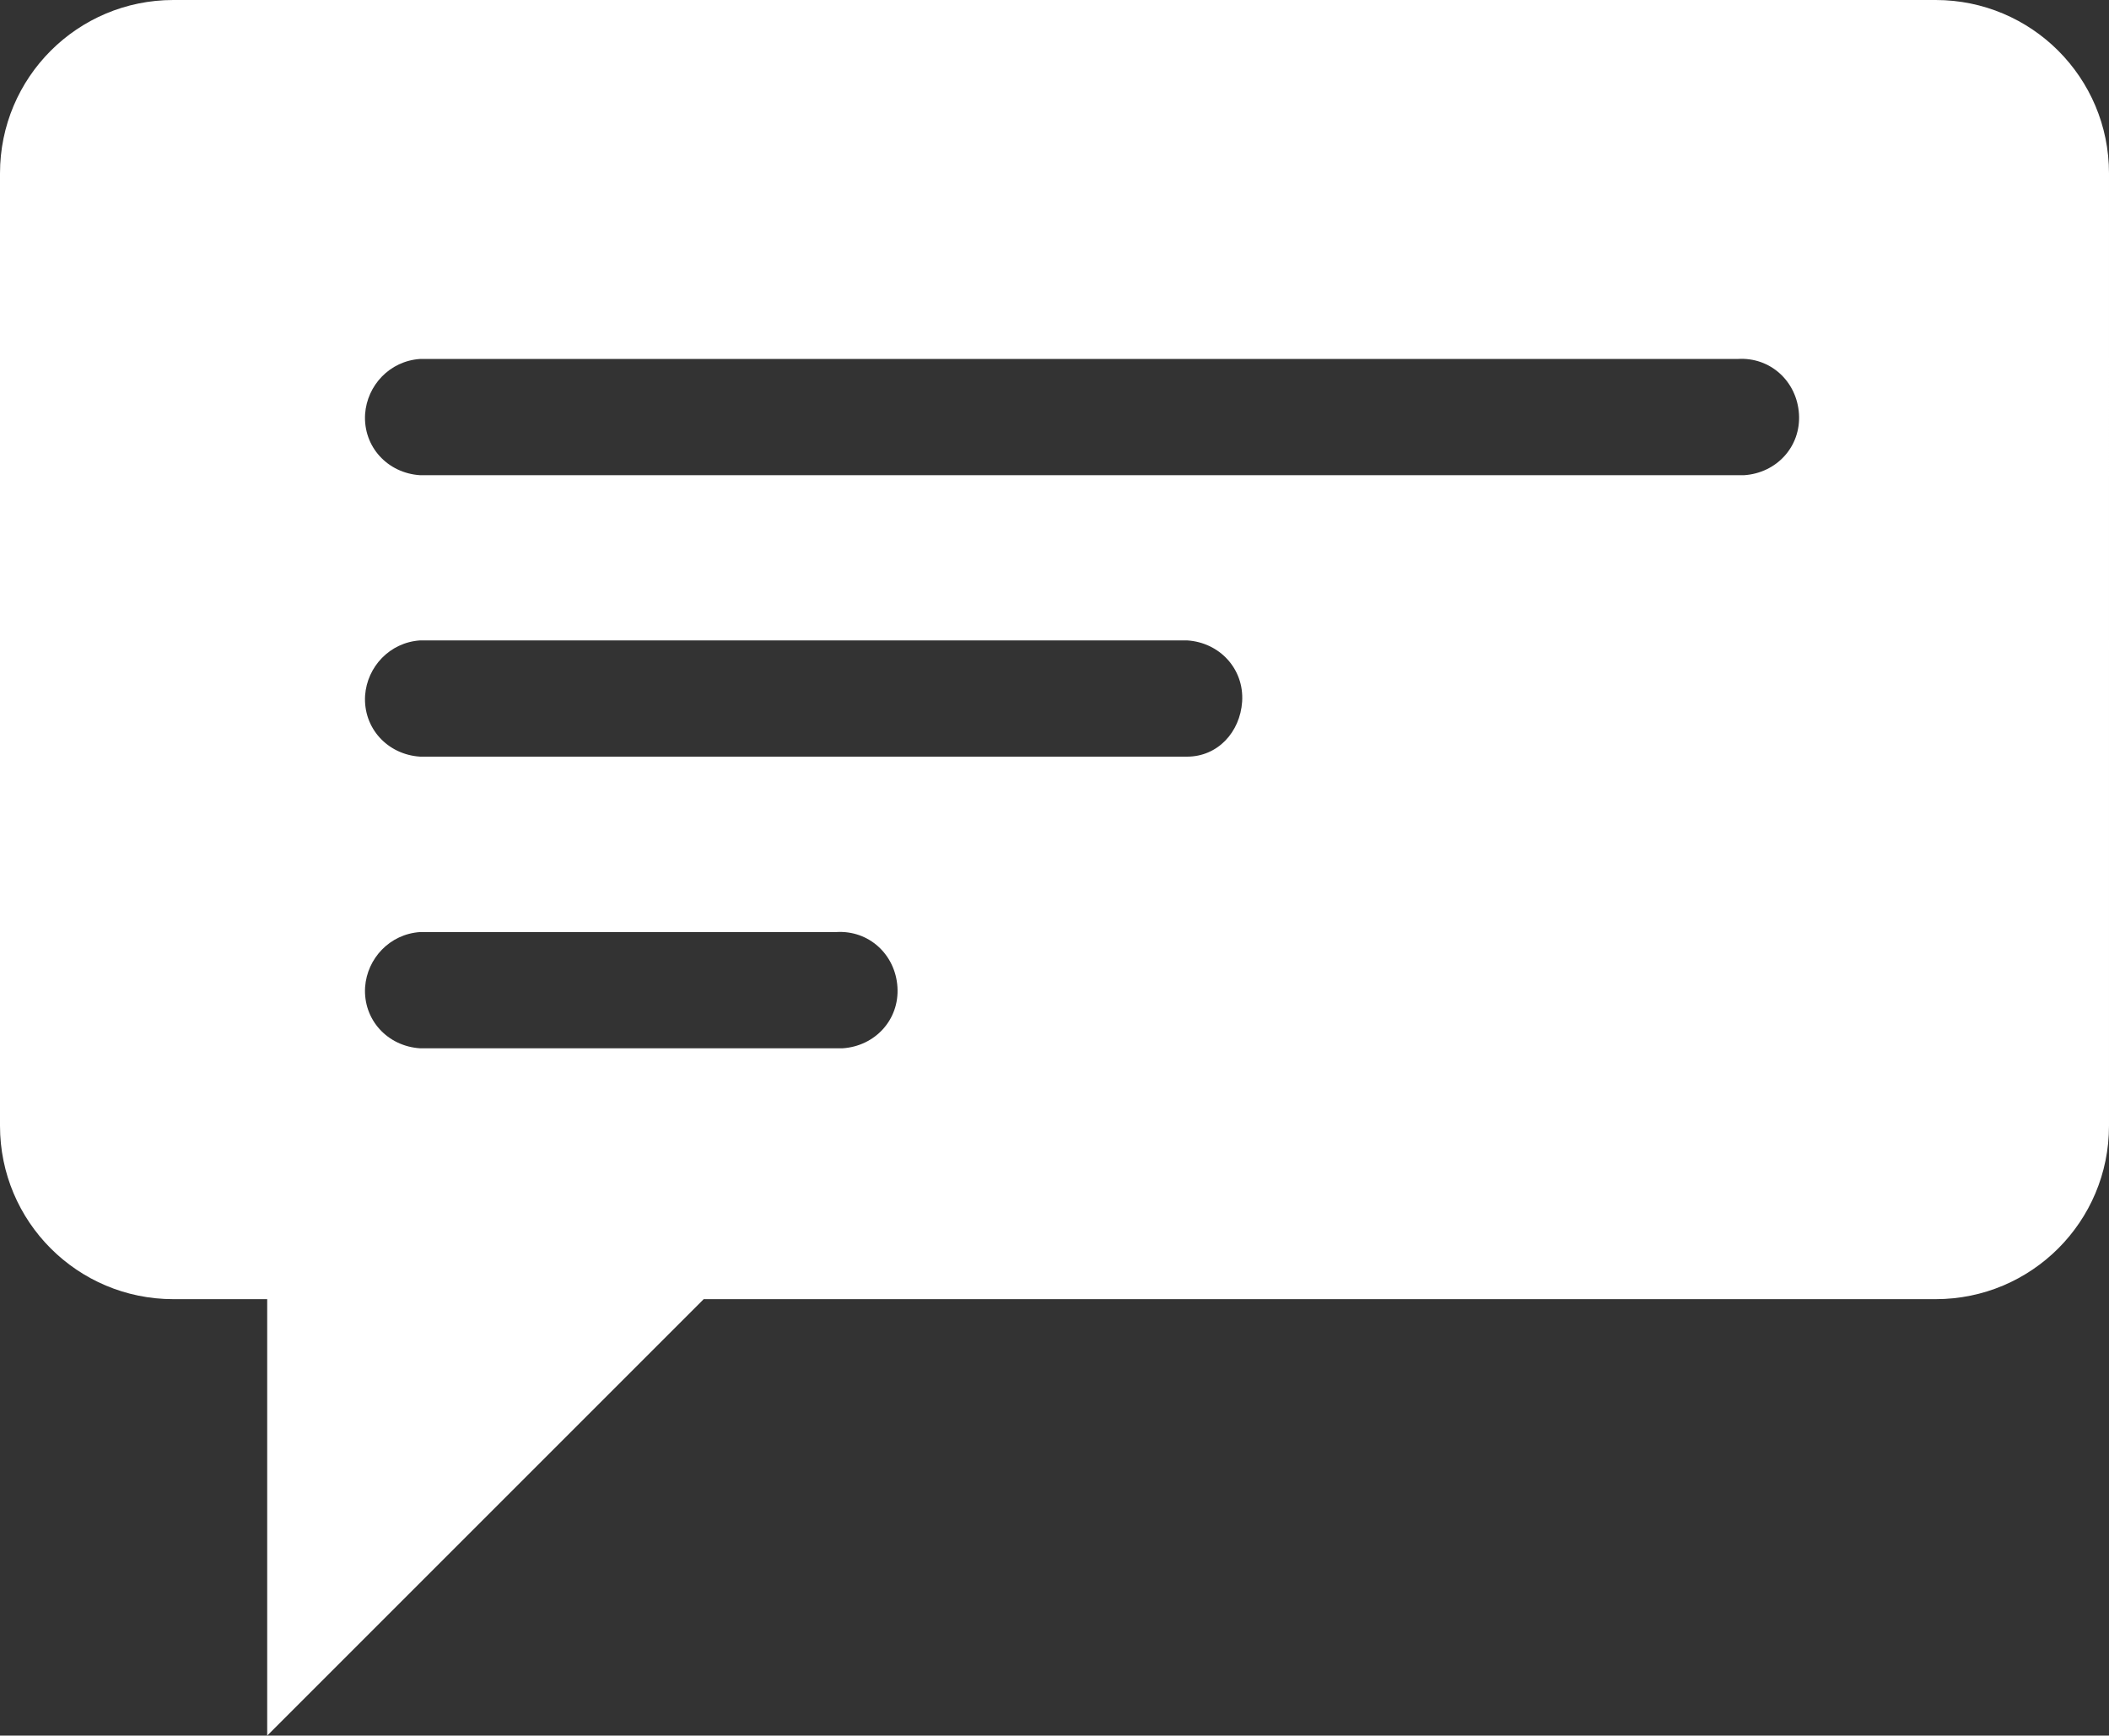
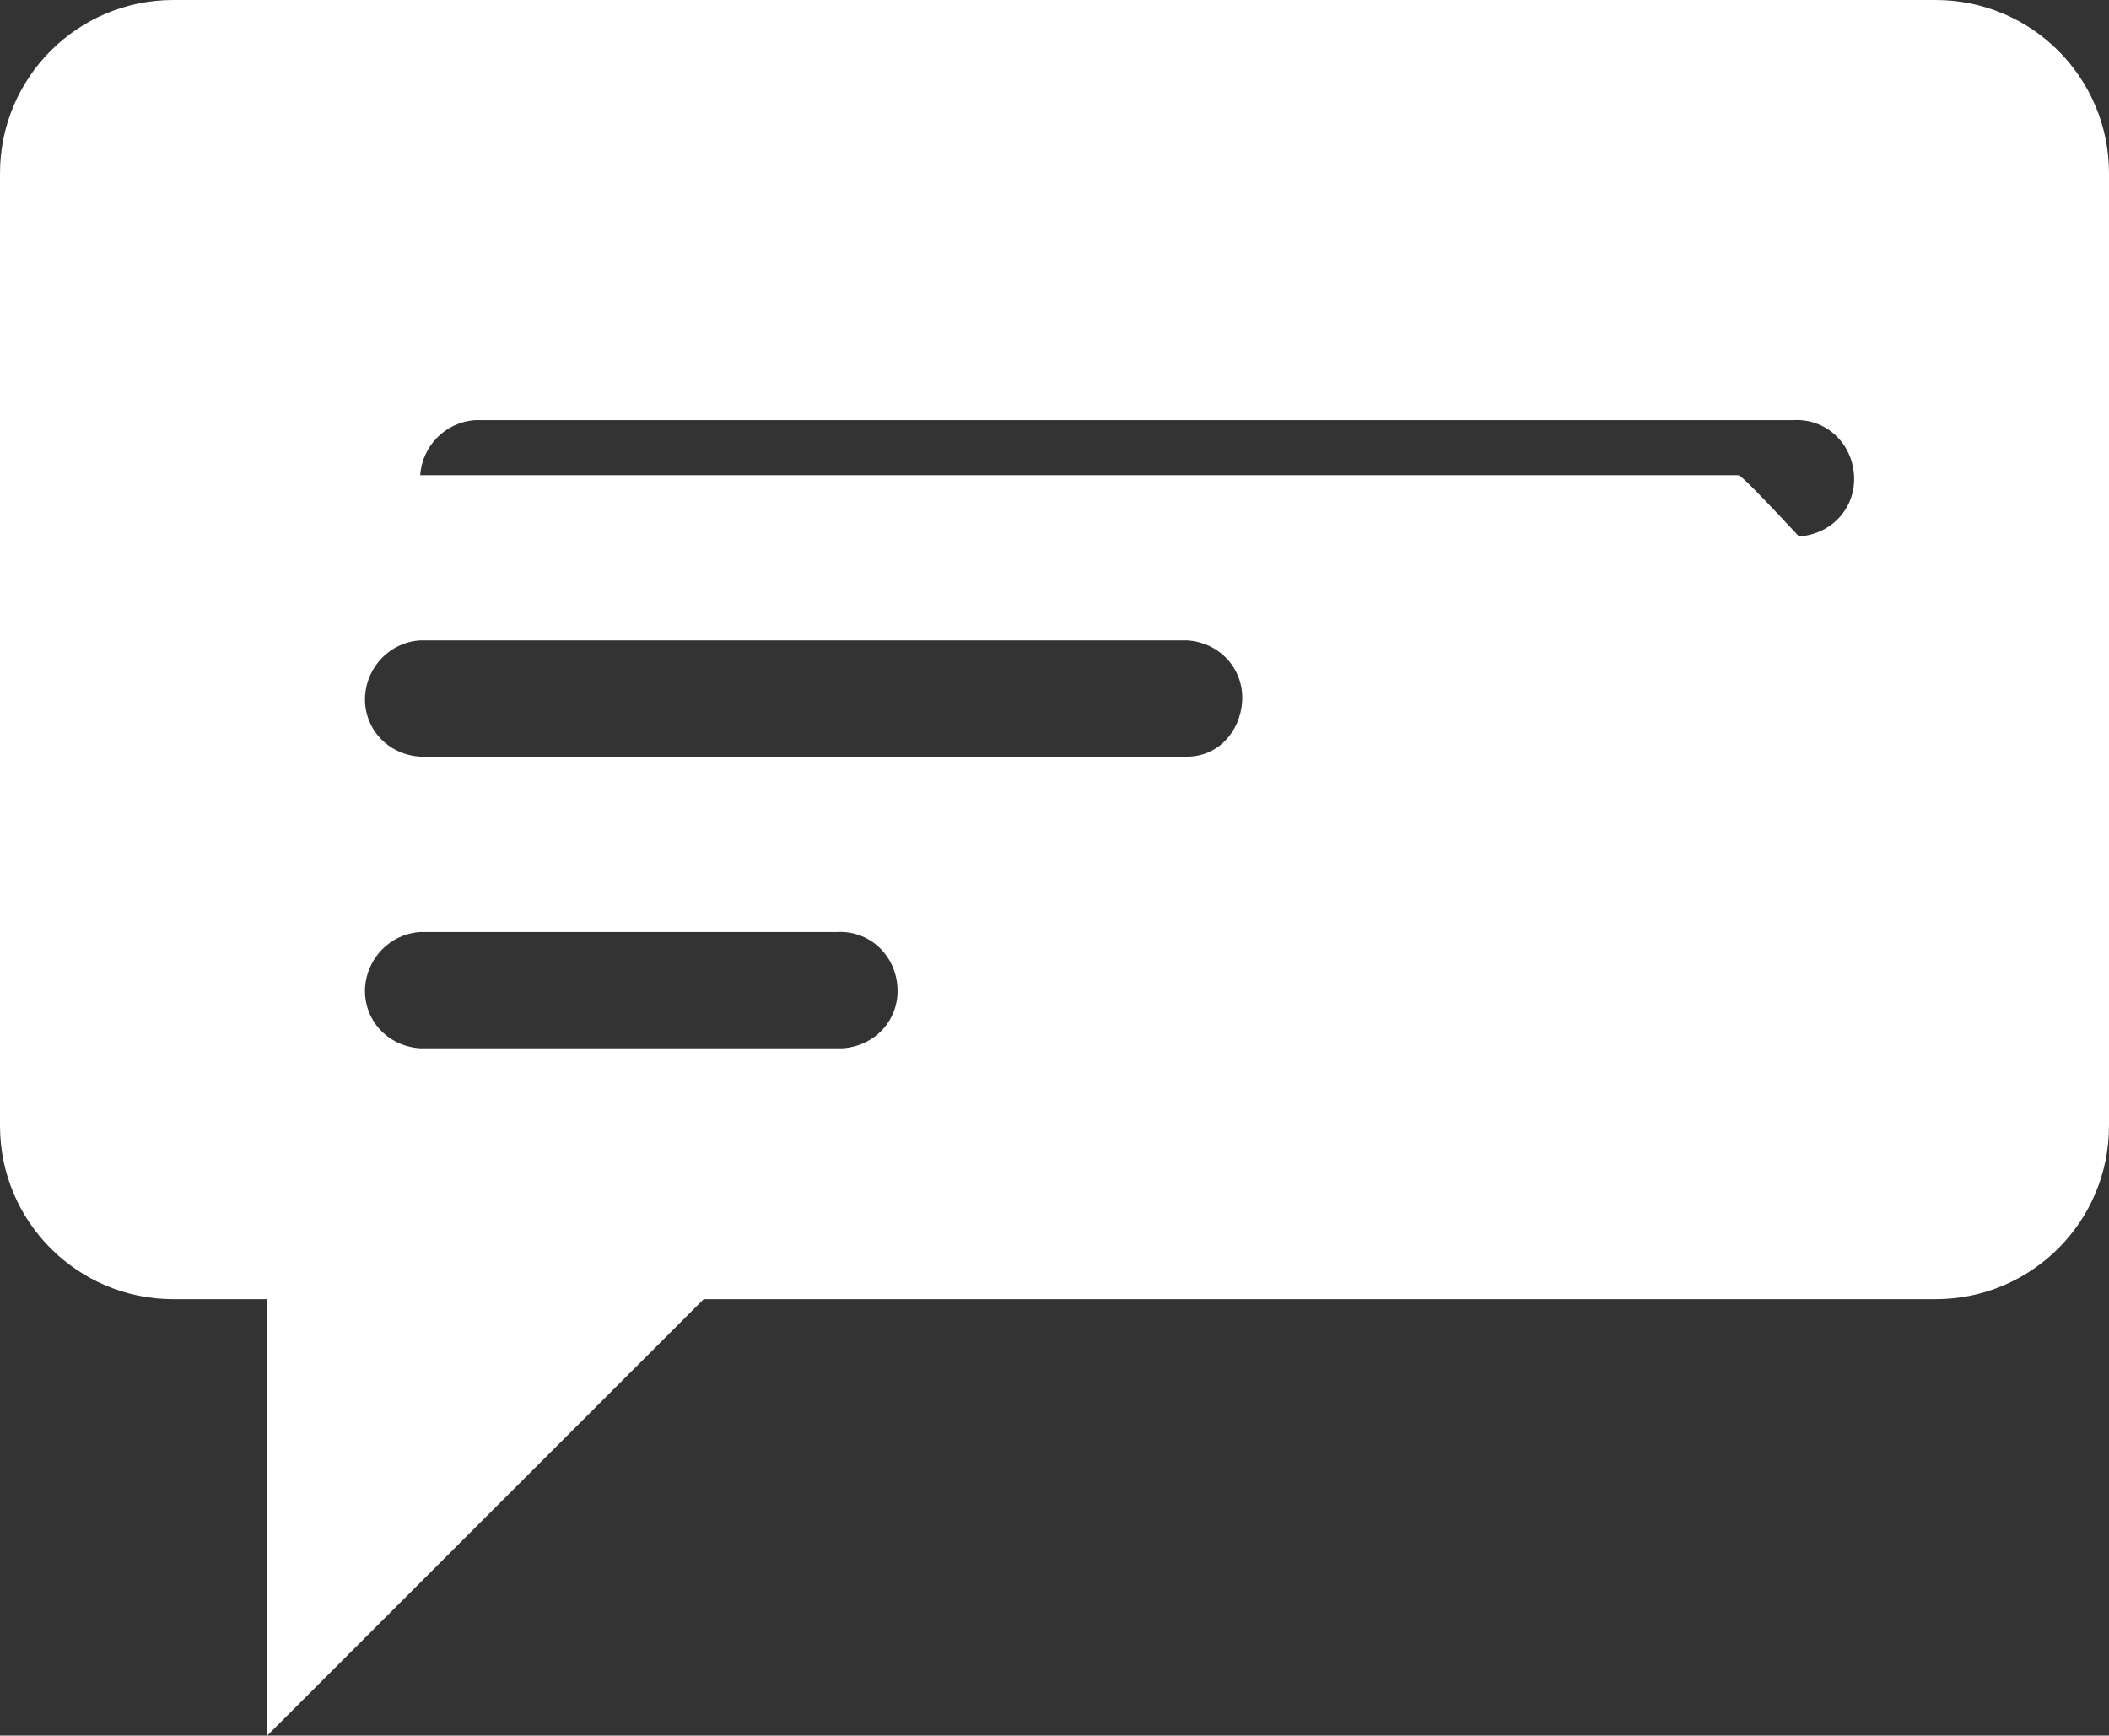
<svg xmlns="http://www.w3.org/2000/svg" version="1.1" id="Layer_1" x="0px" y="0px" viewBox="0 0 103.4 85.1" style="enable-background:new 0 0 103.4 85.1;" xml:space="preserve">
  <rect x="0" y="0" width="103.4" height="85.1" fill="#333333" stroke="none" />
  <style type="text/css">
	.st0{fill:#FFFFFF;}
</style>
  <title>logo</title>
-   <path class="st0" d="M94.9,0H8.5C3.8,0,0,3.8,0,8.5l0,0v46.7c0,4.7,3.8,8.5,8.5,8.5l0,0h4.6v21.4l21.4-21.4h60.4  c4.7,0,8.5-3.8,8.5-8.5l0,0V8.5C103.4,3.8,99.6,0,94.9,0L94.9,0z M41,51.4H20.6c-1.6-0.1-2.8-1.4-2.7-3c0.1-1.4,1.2-2.6,2.7-2.7H41  c1.6-0.1,2.9,1.1,3,2.7c0.1,1.6-1.1,2.9-2.7,3C41.3,51.4,41.1,51.4,41,51.4z M58.2,37.1H20.6c-1.6-0.1-2.8-1.4-2.7-3  c0.1-1.4,1.2-2.6,2.7-2.7h37.6c1.6,0.1,2.8,1.4,2.7,3C60.8,35.9,59.7,37.1,58.2,37.1z M85.2,23.3H20.6c-1.6-0.1-2.8-1.4-2.7-3  c0.1-1.4,1.2-2.6,2.7-2.7h64.6c1.6-0.1,2.9,1.1,3,2.7s-1.1,2.9-2.7,3C85.4,23.3,85.3,23.3,85.2,23.3z" />
+   <path class="st0" d="M94.9,0H8.5C3.8,0,0,3.8,0,8.5l0,0v46.7c0,4.7,3.8,8.5,8.5,8.5l0,0h4.6v21.4l21.4-21.4h60.4  c4.7,0,8.5-3.8,8.5-8.5l0,0V8.5C103.4,3.8,99.6,0,94.9,0L94.9,0z M41,51.4H20.6c-1.6-0.1-2.8-1.4-2.7-3c0.1-1.4,1.2-2.6,2.7-2.7H41  c1.6-0.1,2.9,1.1,3,2.7c0.1,1.6-1.1,2.9-2.7,3C41.3,51.4,41.1,51.4,41,51.4z M58.2,37.1H20.6c-1.6-0.1-2.8-1.4-2.7-3  c0.1-1.4,1.2-2.6,2.7-2.7h37.6c1.6,0.1,2.8,1.4,2.7,3C60.8,35.9,59.7,37.1,58.2,37.1z M85.2,23.3H20.6c0.1-1.4,1.2-2.6,2.7-2.7h64.6c1.6-0.1,2.9,1.1,3,2.7s-1.1,2.9-2.7,3C85.4,23.3,85.3,23.3,85.2,23.3z" />
</svg>